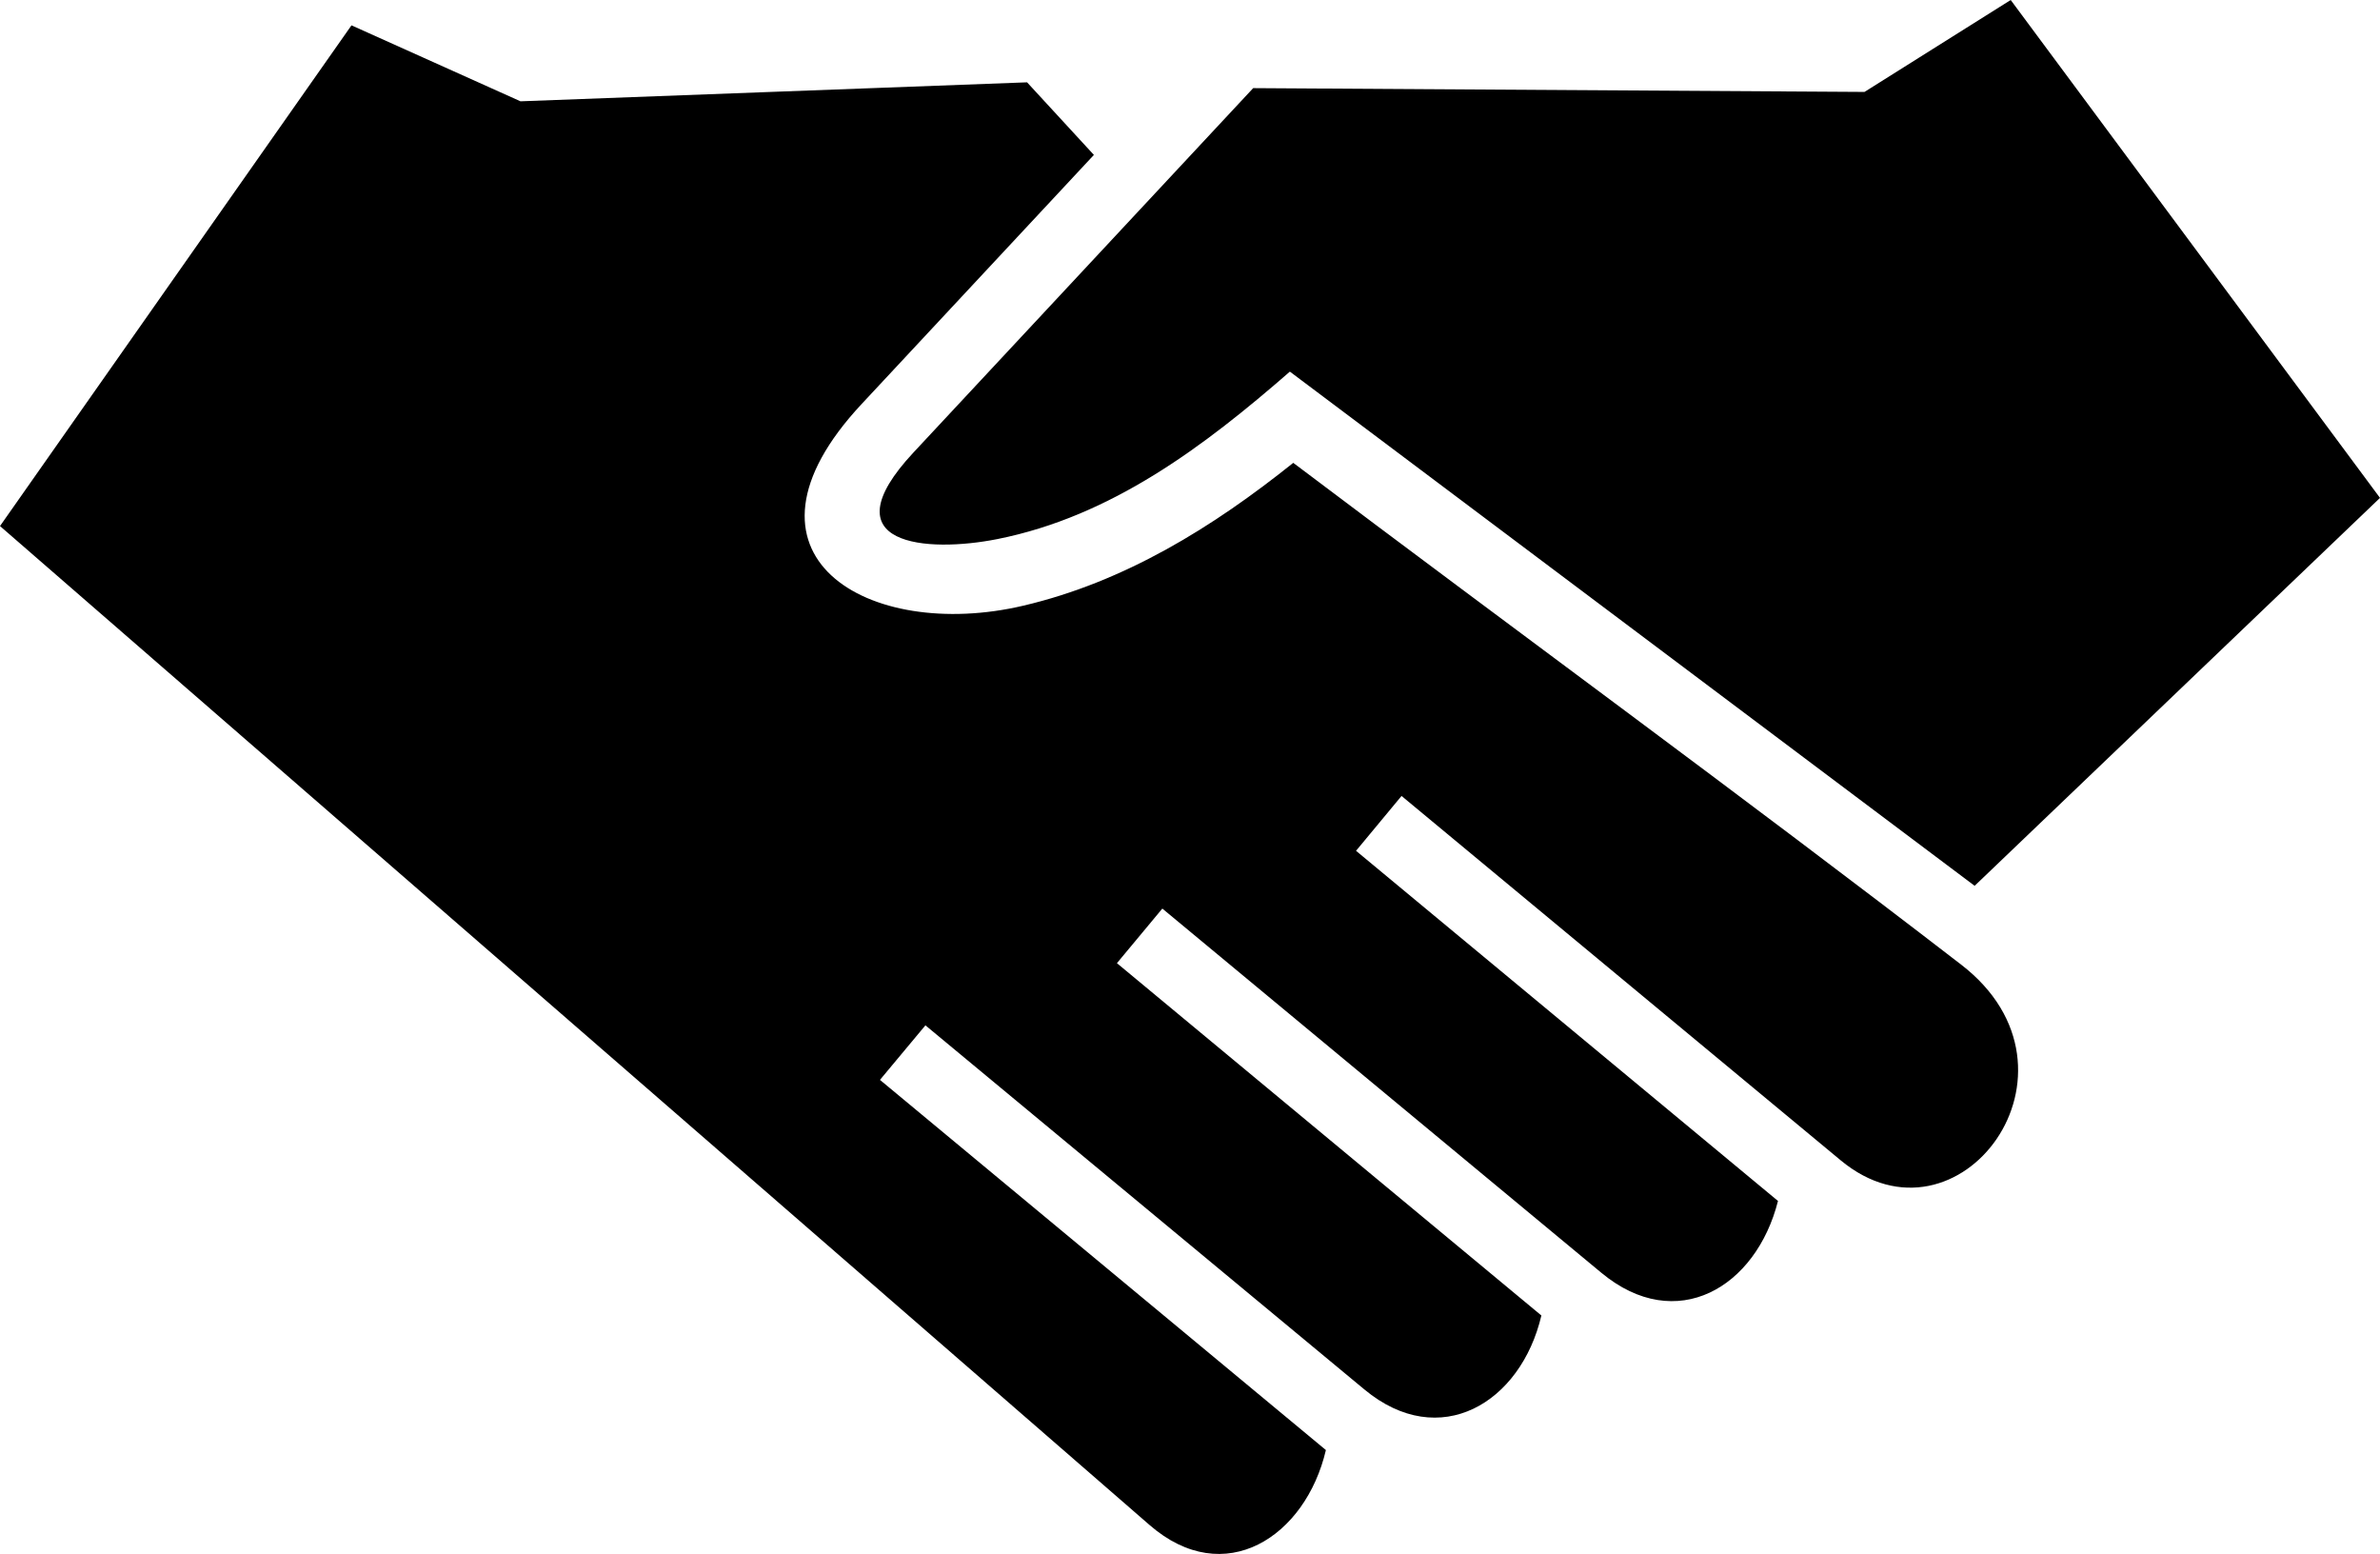
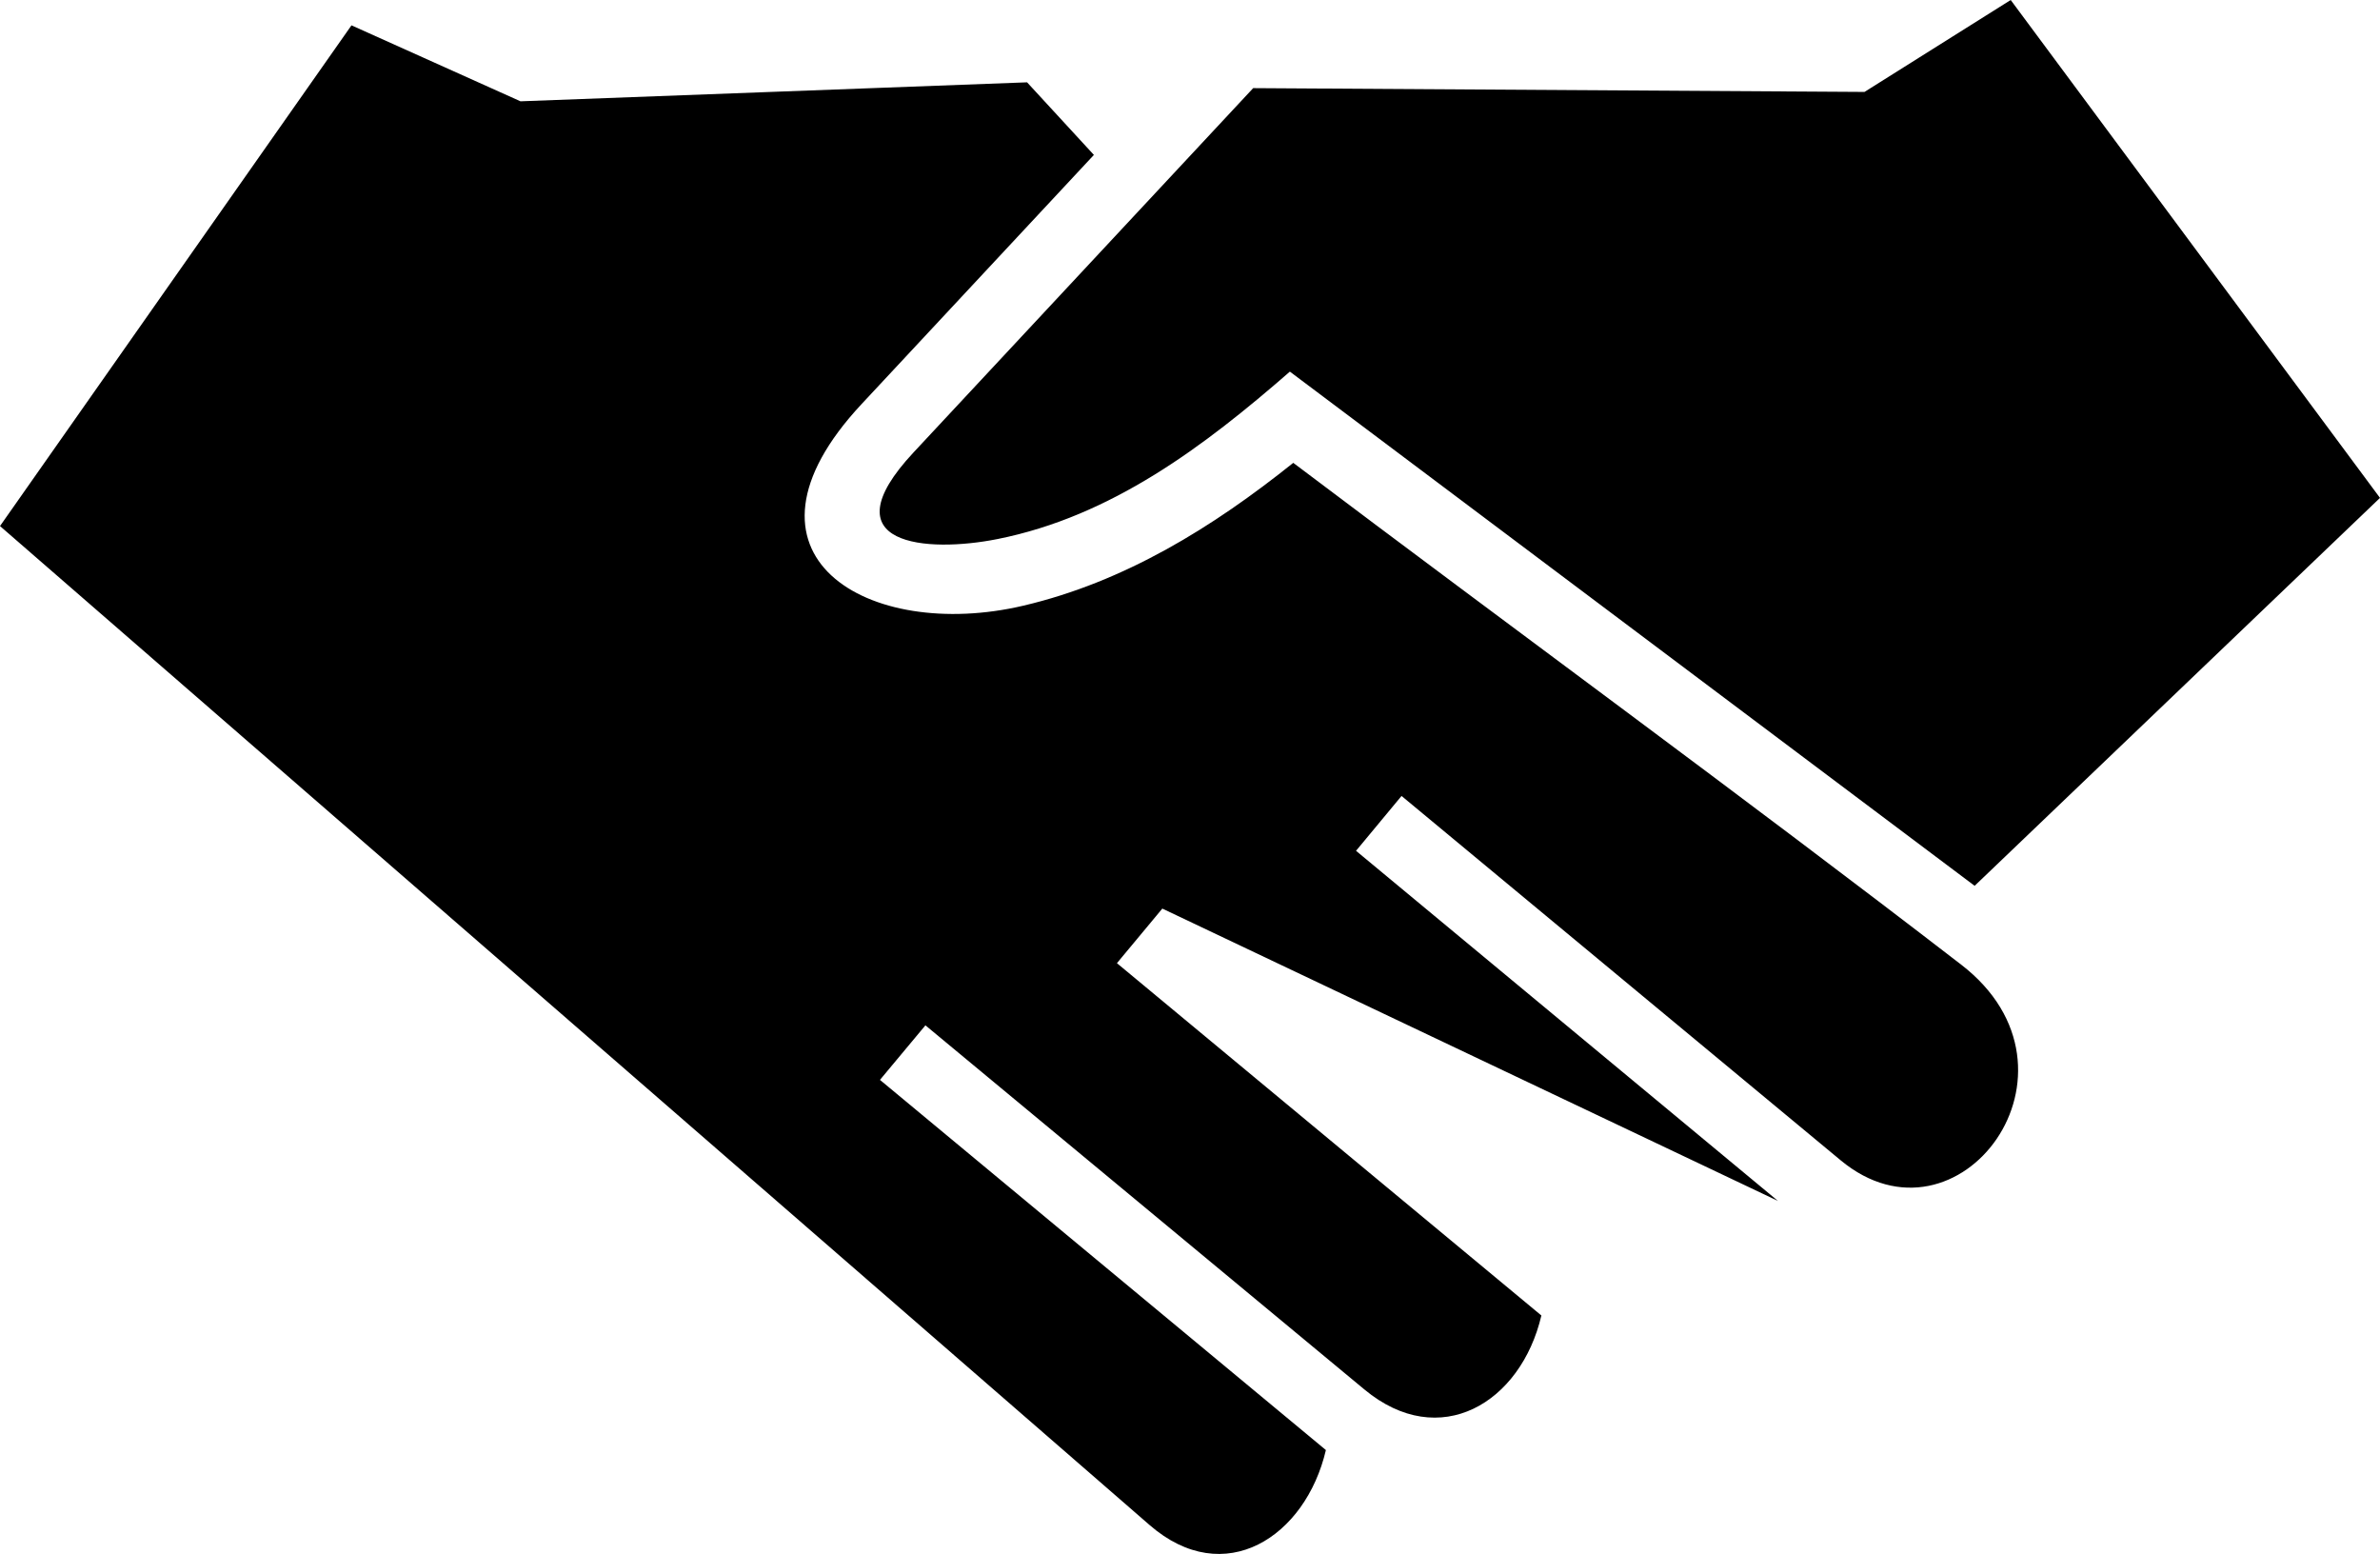
<svg xmlns="http://www.w3.org/2000/svg" class="svg-icon svg-icon--corporate-partnerships" viewBox="0 0 144 94">
-   <path d="m84.799 48.148-2.753 3.318 25.53 21.181c-1.325 5.241-6.15 8.108-10.686 4.346L70.326 54.961l-2.747 3.302L93.26 79.576c-1.24 5.291-6.152 8.256-10.708 4.475l-26.56-22.027-2.751 3.299 26.981 22.393c-1.228 5.243-6.135 8.475-10.67 4.533L0 31.822 21.266 1.533l10.226 4.595 30.65-1.148 4.043 4.391-14.06 15.077c-8.553 9.167.419 14.39 9.782 12.192 6.139-1.439 11.472-4.745 16.341-8.642 13.453 10.147 27.061 20.068 40.411 30.354 8.327 6.417-.167 17.747-7.291 11.836l-26.569-22.04ZM78.043 22.48C72.854 27 67.257 31.233 60.347 32.609c-4.247.846-10.351.418-5.08-5.235L75.823 5.331l36.987.23L121.656 0 144 30.118l-24.526 23.466L78.043 22.48Z" class="svg-icon__fill" fill="#000" fill-rule="nonzero" />
+   <path d="m84.799 48.148-2.753 3.318 25.53 21.181L70.326 54.961l-2.747 3.302L93.26 79.576c-1.24 5.291-6.152 8.256-10.708 4.475l-26.56-22.027-2.751 3.299 26.981 22.393c-1.228 5.243-6.135 8.475-10.67 4.533L0 31.822 21.266 1.533l10.226 4.595 30.65-1.148 4.043 4.391-14.06 15.077c-8.553 9.167.419 14.39 9.782 12.192 6.139-1.439 11.472-4.745 16.341-8.642 13.453 10.147 27.061 20.068 40.411 30.354 8.327 6.417-.167 17.747-7.291 11.836l-26.569-22.04ZM78.043 22.48C72.854 27 67.257 31.233 60.347 32.609c-4.247.846-10.351.418-5.08-5.235L75.823 5.331l36.987.23L121.656 0 144 30.118l-24.526 23.466L78.043 22.48Z" class="svg-icon__fill" fill="#000" fill-rule="nonzero" />
</svg>